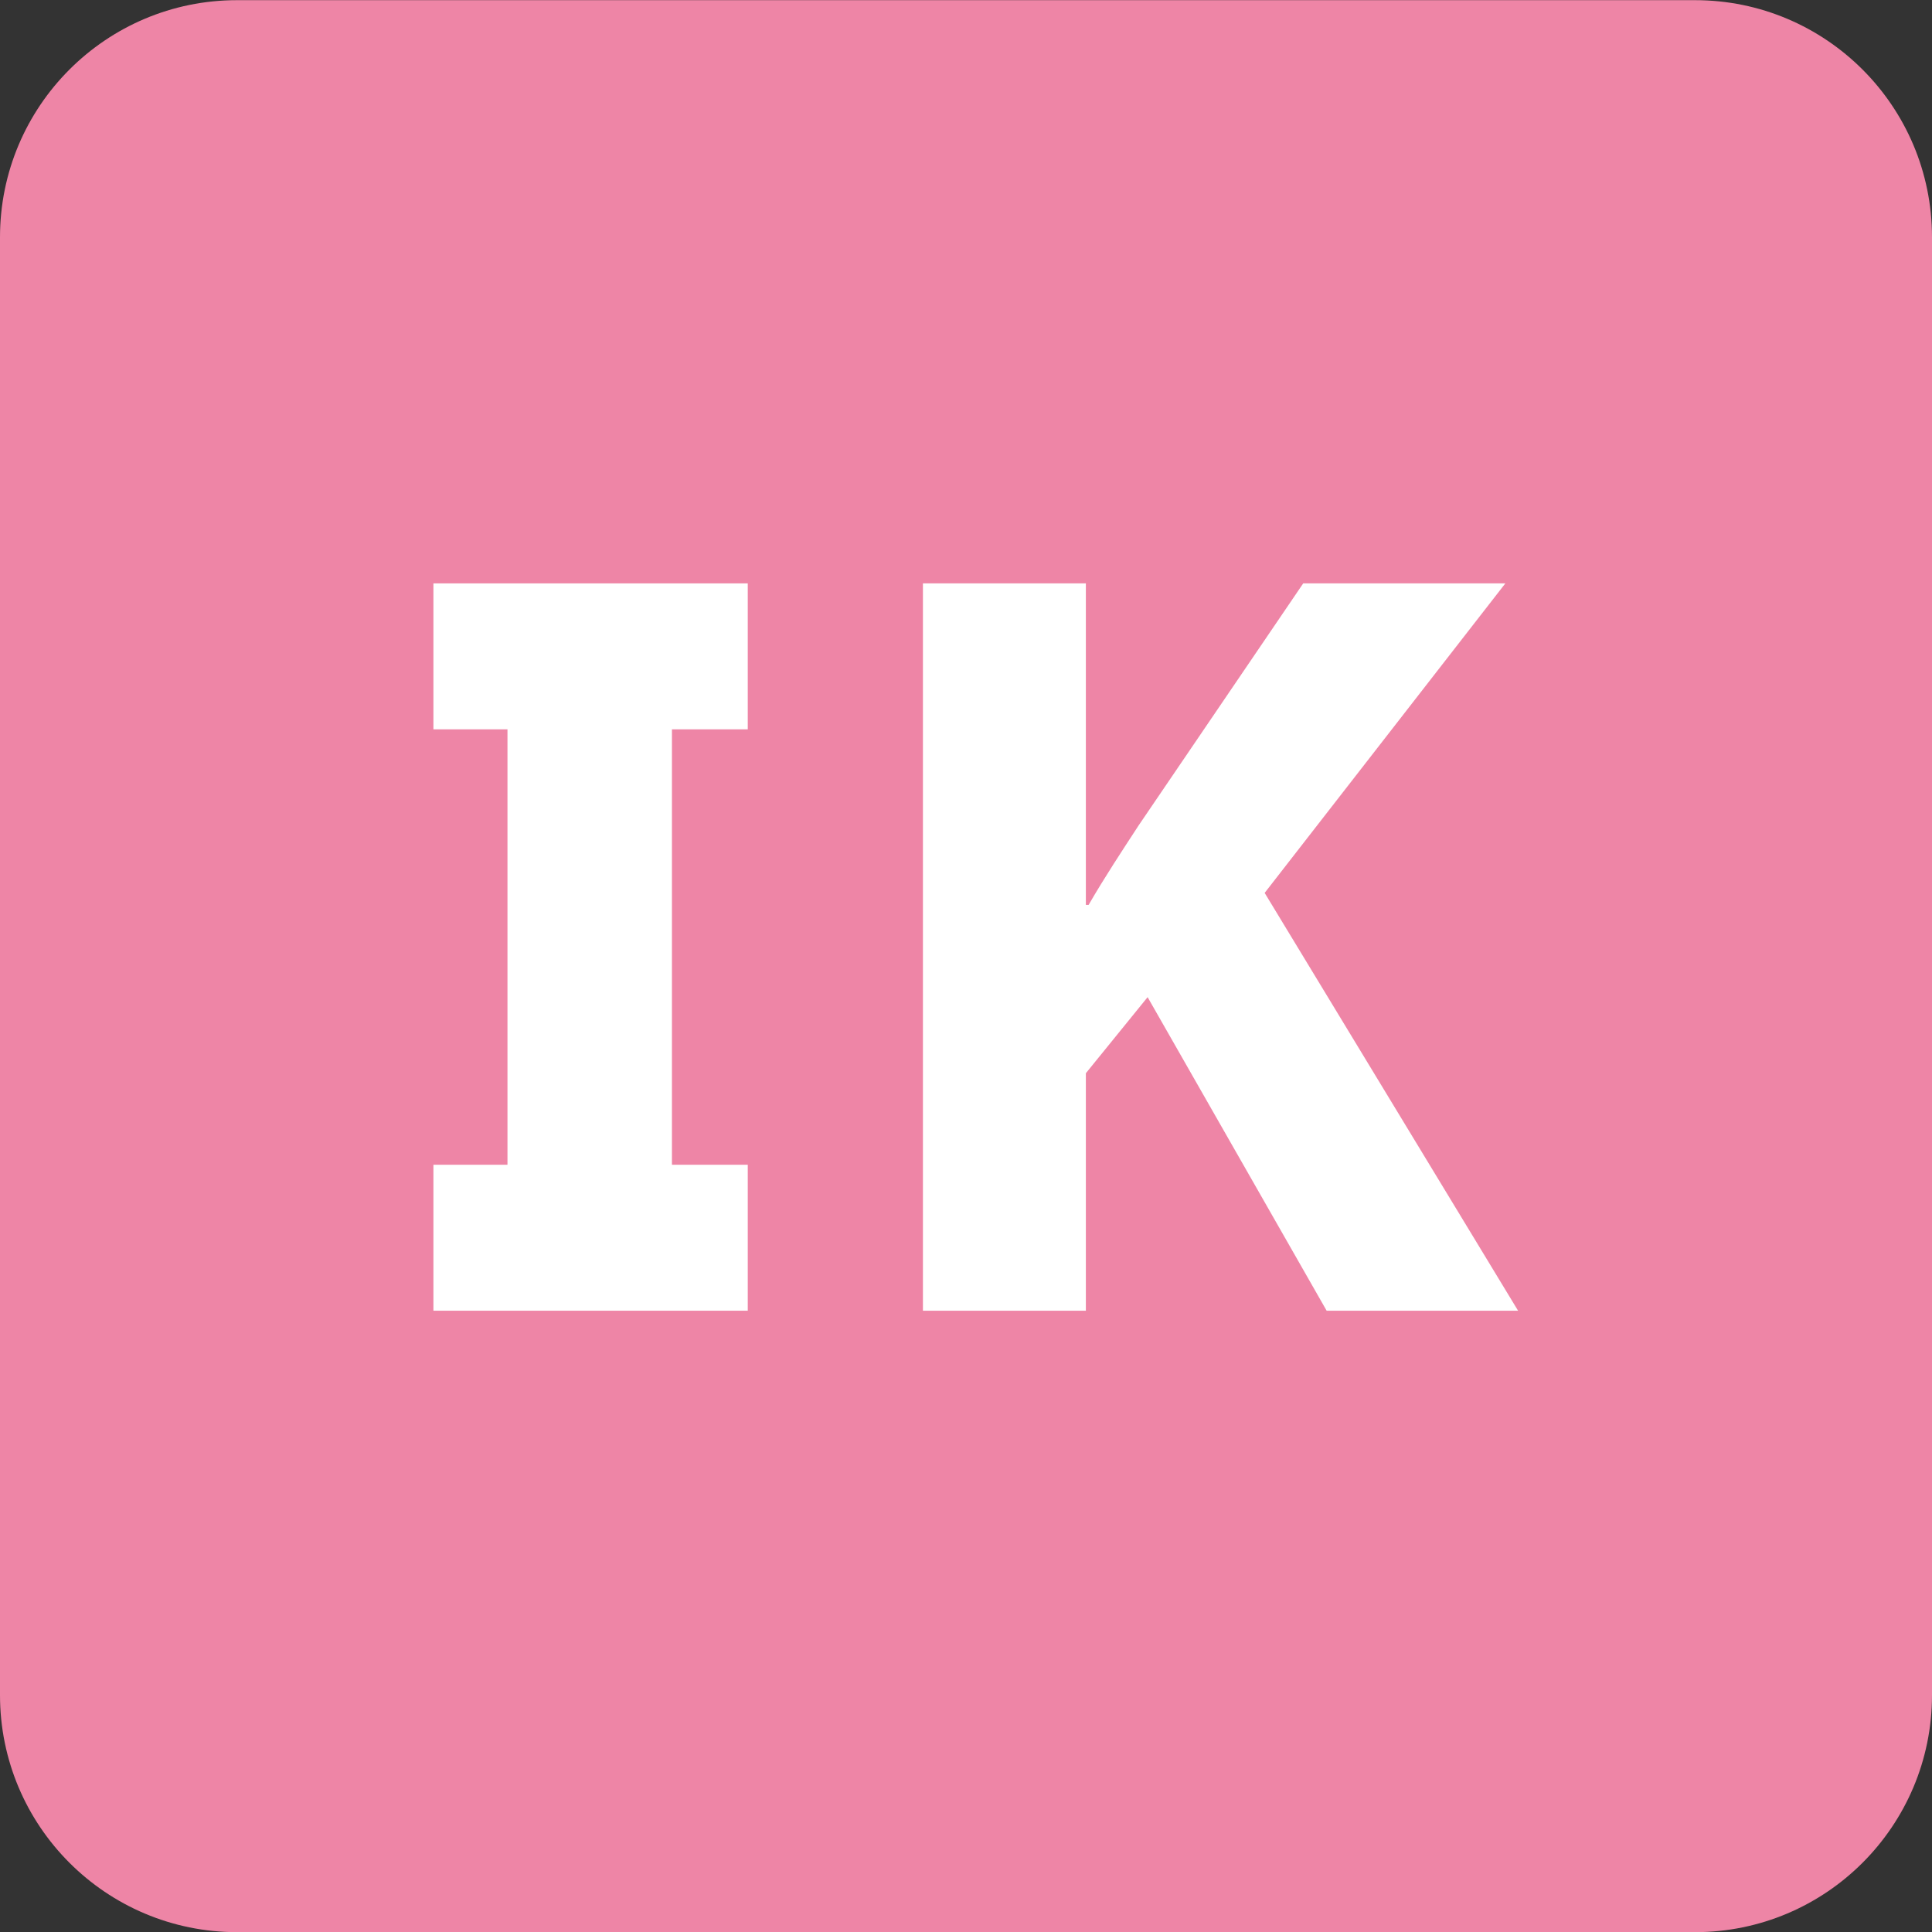
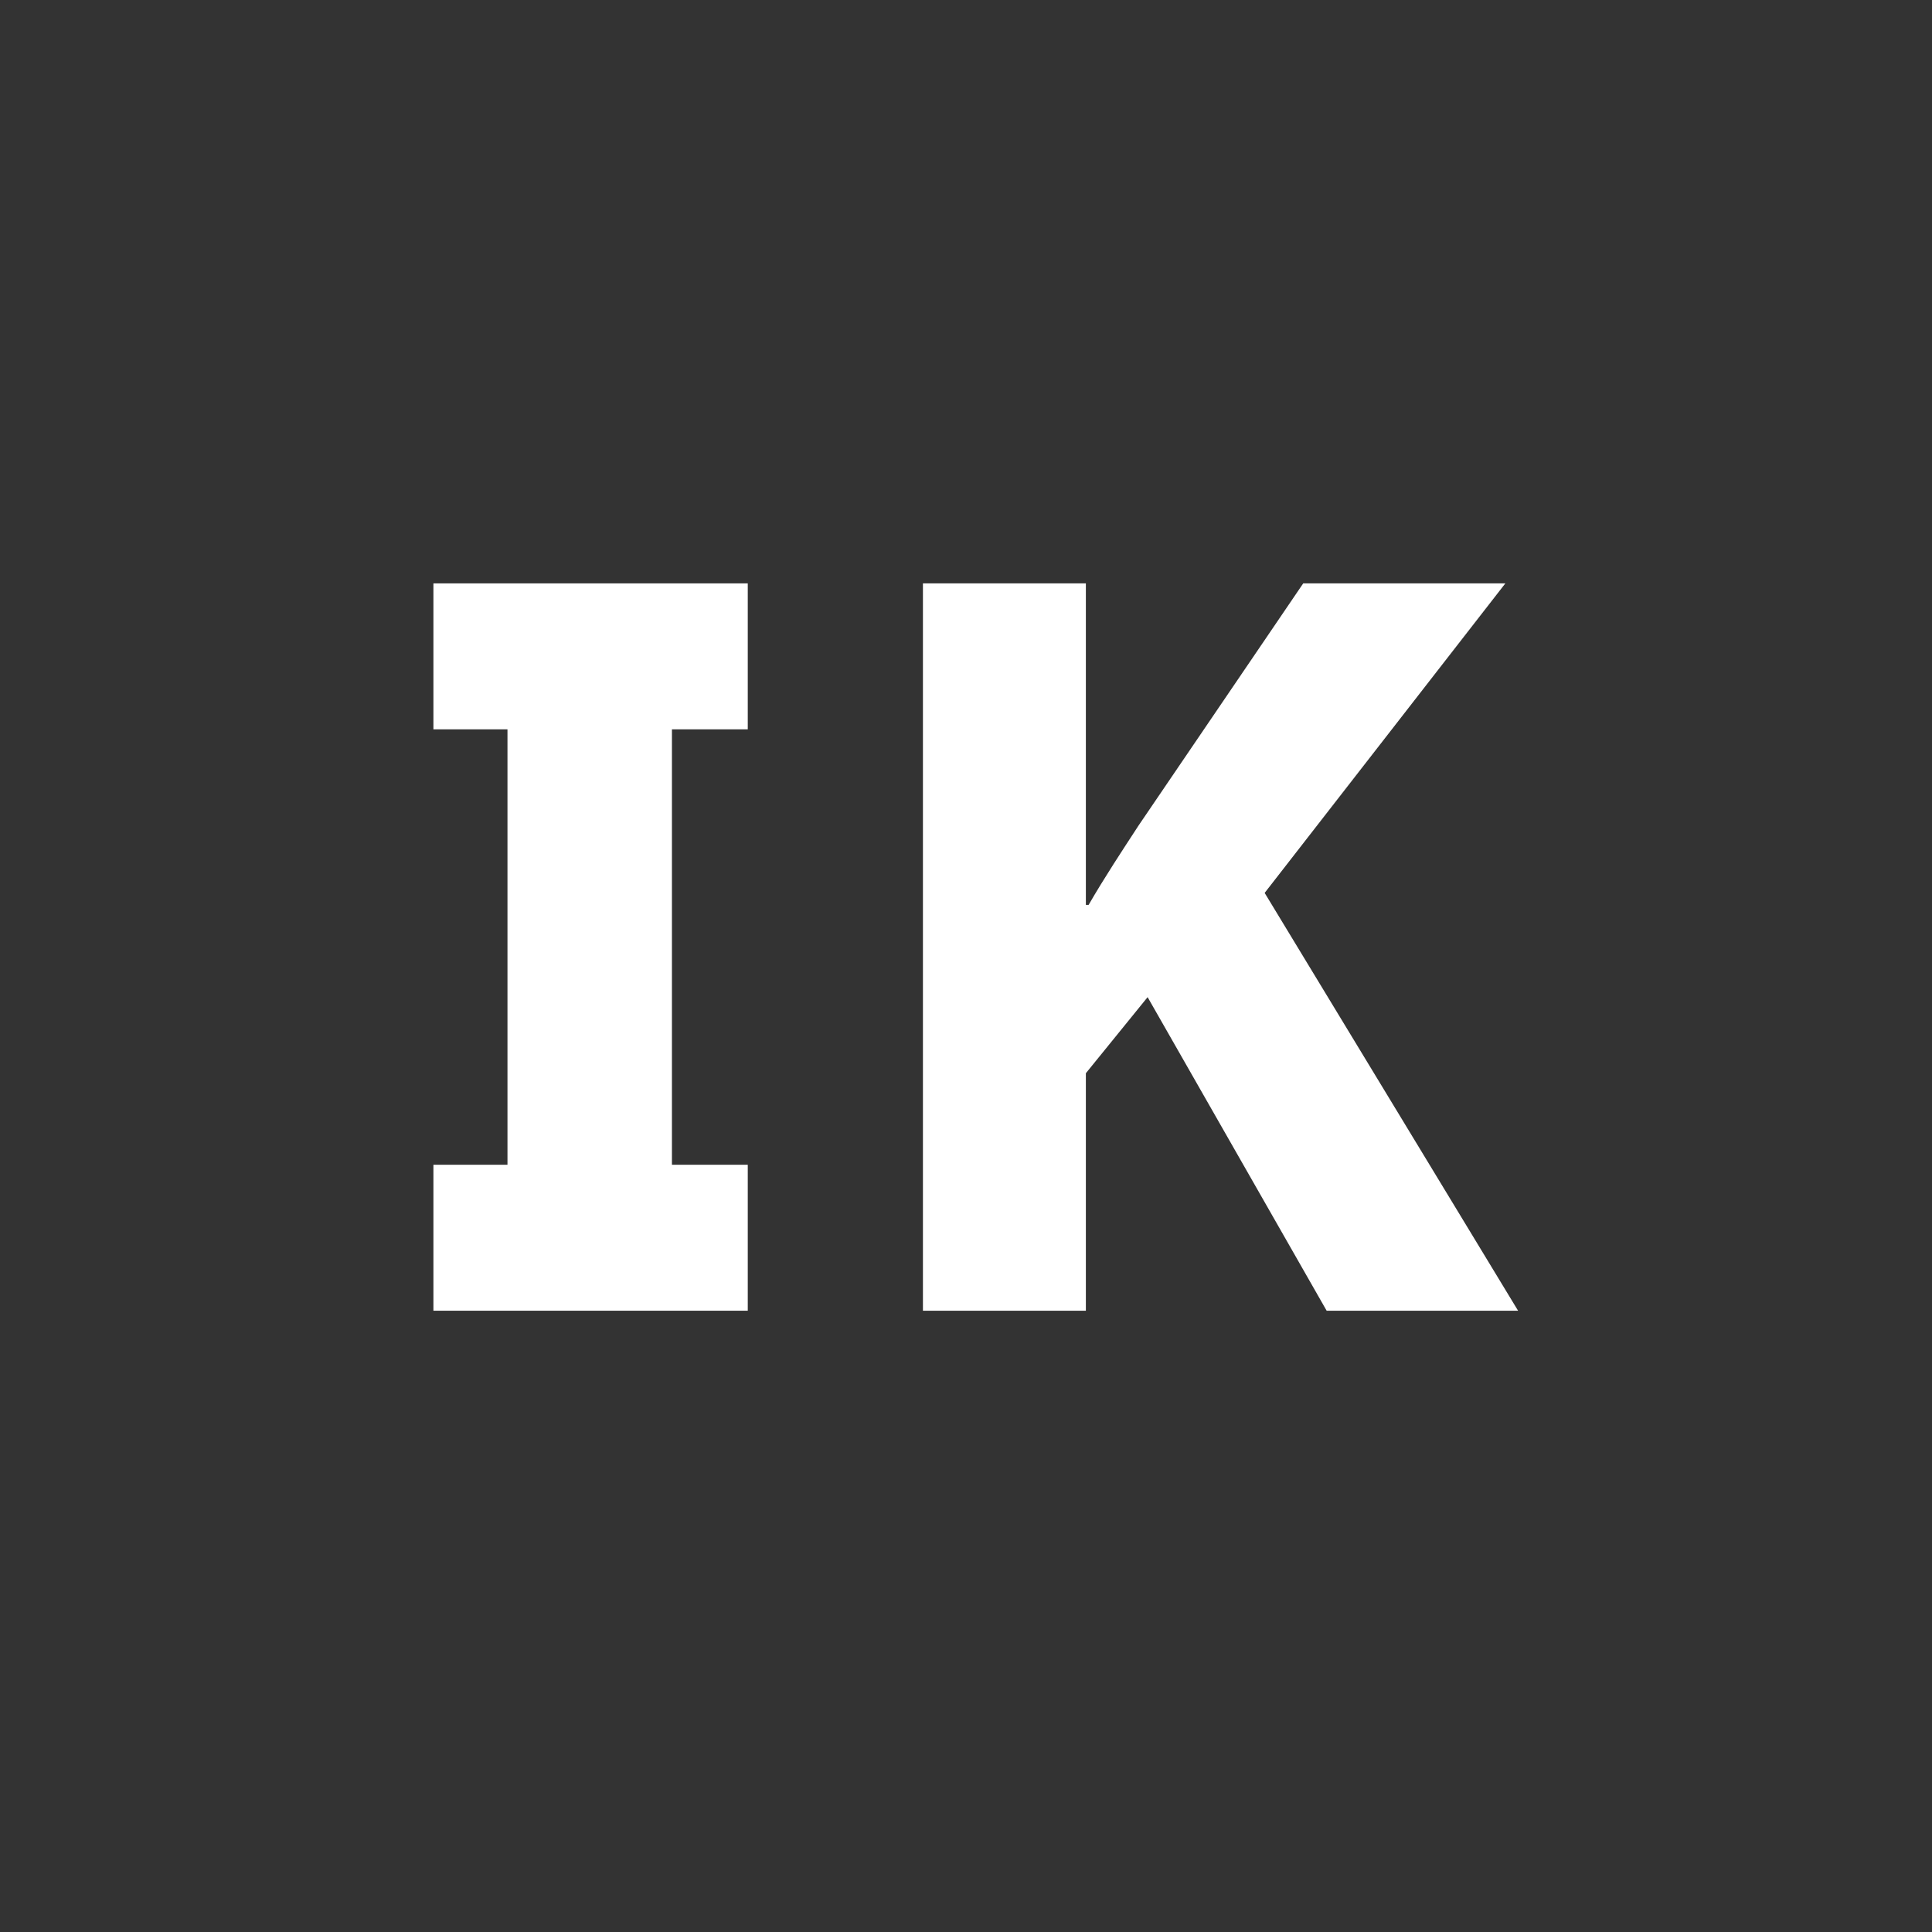
<svg xmlns="http://www.w3.org/2000/svg" width="24px" height="24px" viewBox="0 0 24 24" version="1.1">
  <rect x="0" y="0" width="24" height="24" fill="#333333" stroke="none" />
  <title>0788_IK_東急池上線</title>
  <g id="0788_IK_東急池上線" stroke="none" stroke-width="1" fill="none" fill-rule="evenodd">
    <g id="Group" transform="translate(0, 0.002)">
-       <path d="M21.055,24 L2.945,24 C1.318,24 0,22.682 0,21.055 L0,2.945 C0,1.318 1.318,0 2.945,0 L21.055,0 C22.682,0 24,1.318 24,2.945 L24,21.055 C24,22.682 22.682,24 21.055,24" id="Fill-1" fill="#EE85A6" />
      <path d="M15.71,11.09 L18.7,7.245 L16.189,7.245 L14.143,10.254 C13.937,10.57 13.721,10.897 13.523,11.239 L13.489,11.239 L13.489,7.245 L11.465,7.245 L11.465,16.28 L13.489,16.28 L13.489,13.33 L14.256,12.385 L16.48,16.28 L18.858,16.28 L15.71,11.09 Z" id="Fill-4" fill="#FFFFFF" />
      <polygon id="Fill-6" fill="#FFFFFF" points="6.304 7.245 5.384 7.245 5.384 9.058 6.304 9.058 6.304 14.467 5.384 14.467 5.384 16.28 6.304 16.28 8.347 16.28 9.289 16.28 9.289 14.467 8.347 14.467 8.347 9.058 9.289 9.058 9.289 7.245 8.347 7.245" />
    </g>
  </g>
</svg>